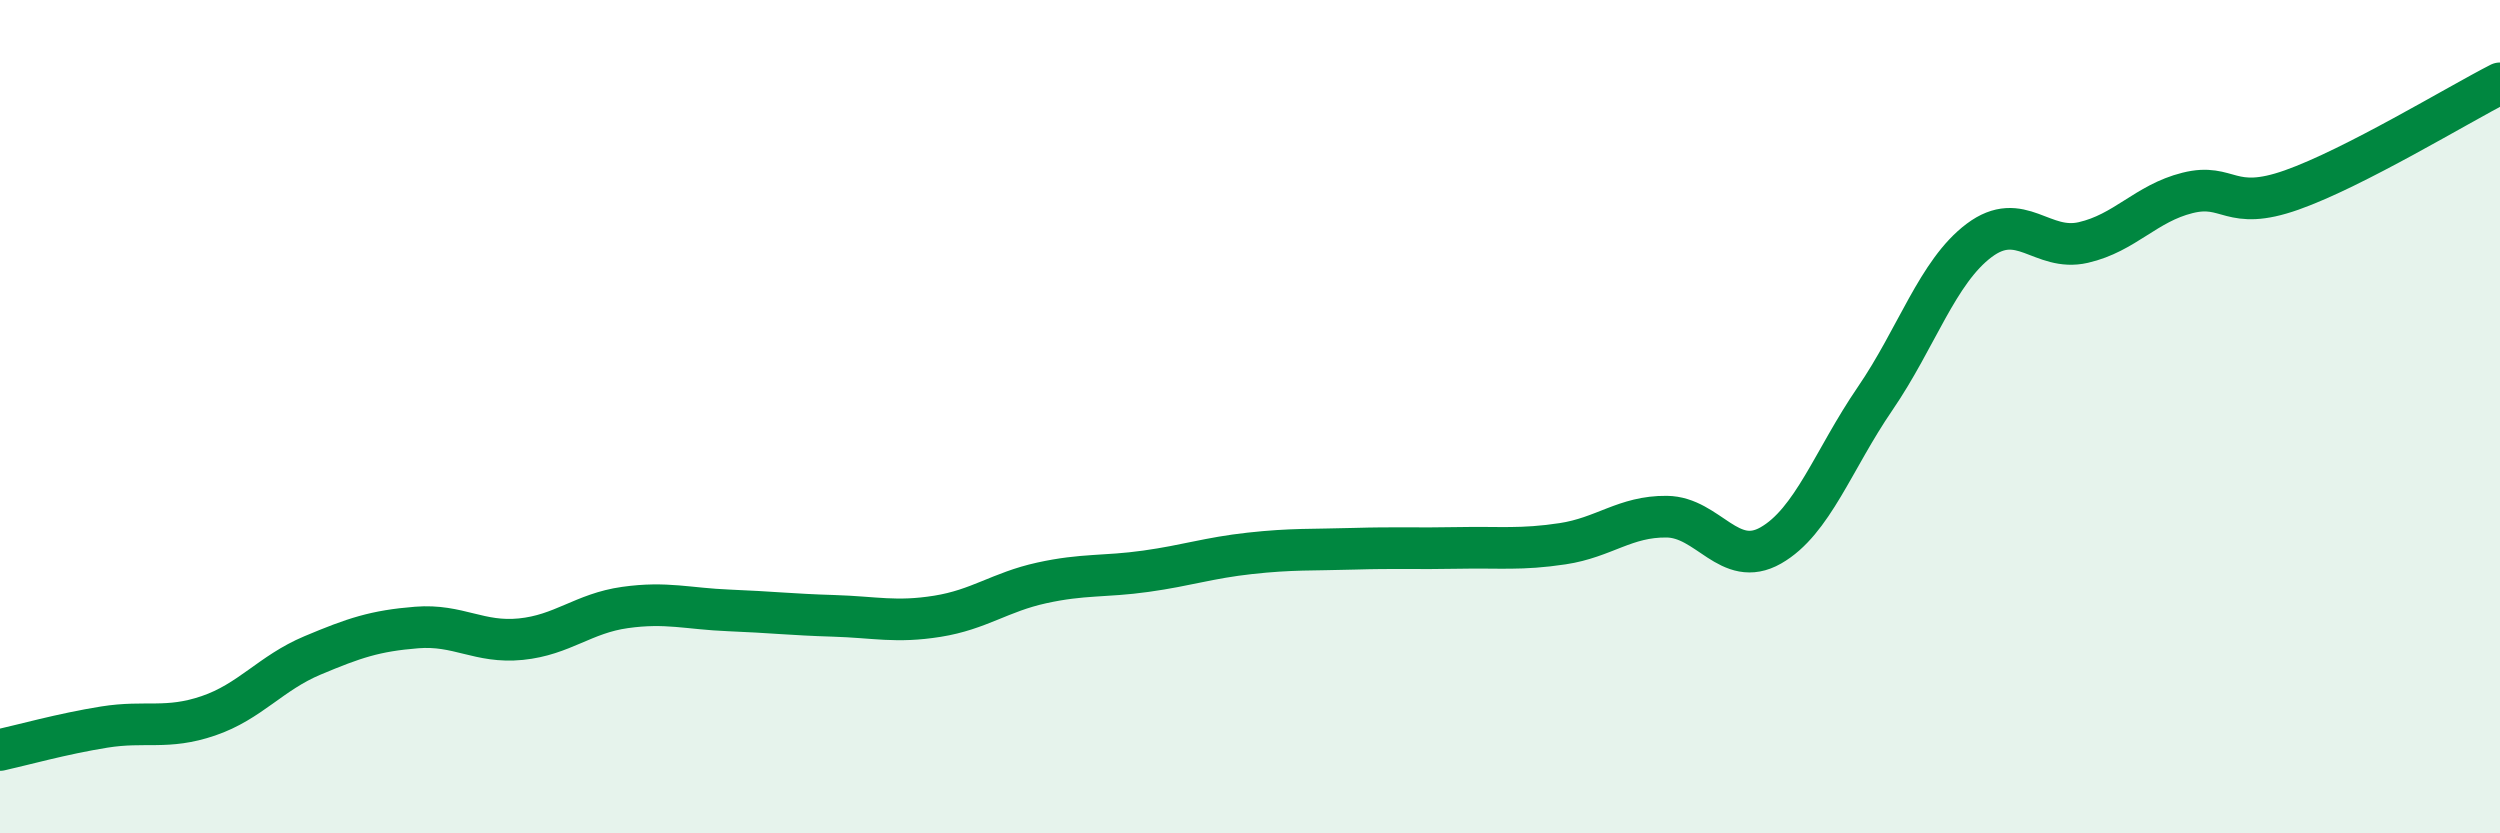
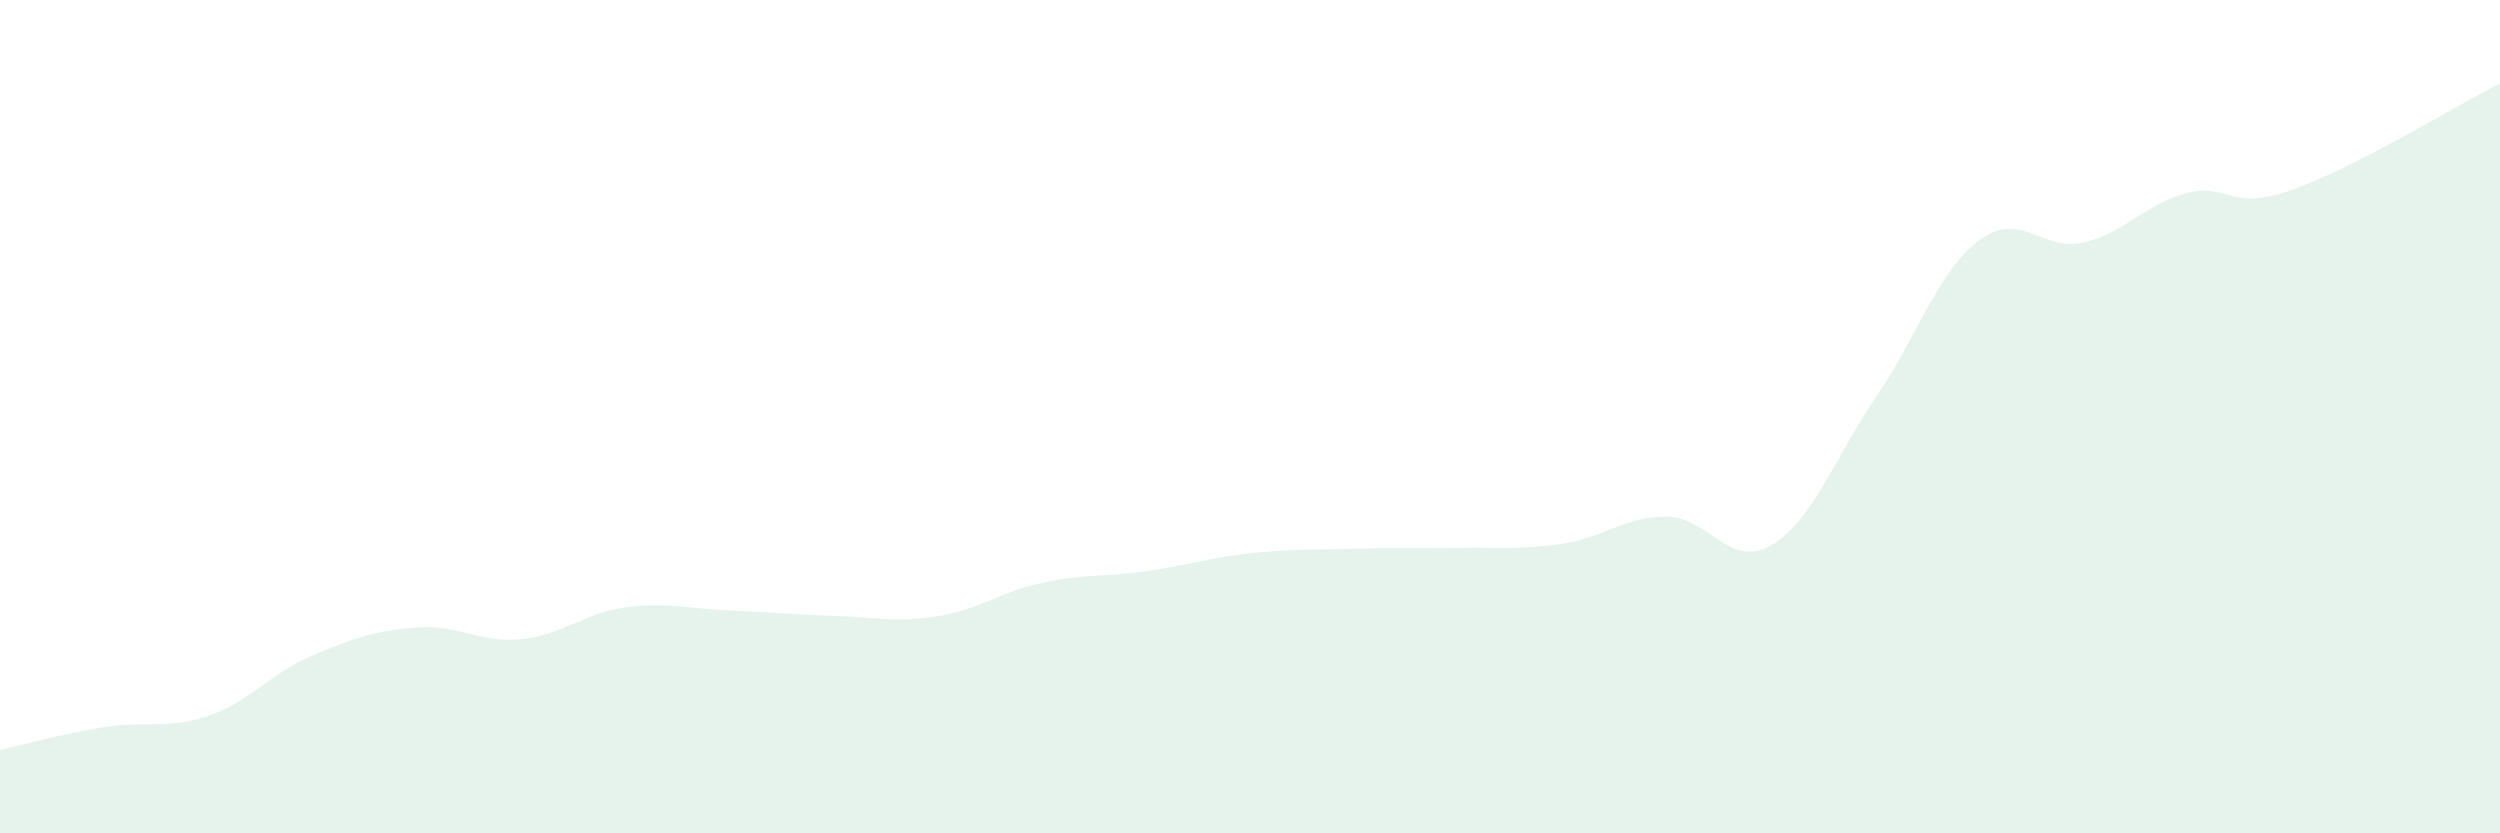
<svg xmlns="http://www.w3.org/2000/svg" width="60" height="20" viewBox="0 0 60 20">
  <path d="M 0,18 C 0.5,17.89 1.5,17.61 2.5,17.45 C 3.5,17.29 4,17.52 5,17.18 C 6,16.84 6.5,16.15 7.5,15.73 C 8.5,15.31 9,15.14 10,15.06 C 11,14.98 11.5,15.44 12.5,15.34 C 13.5,15.24 14,14.72 15,14.58 C 16,14.44 16.5,14.61 17.5,14.65 C 18.5,14.69 19,14.75 20,14.78 C 21,14.81 21.5,14.95 22.5,14.79 C 23.5,14.63 24,14.21 25,13.99 C 26,13.77 26.5,13.85 27.5,13.71 C 28.5,13.57 29,13.39 30,13.28 C 31,13.17 31.5,13.2 32.5,13.17 C 33.5,13.14 34,13.17 35,13.15 C 36,13.13 36.5,13.2 37.5,13.05 C 38.5,12.9 39,12.39 40,12.4 C 41,12.41 41.5,13.66 42.5,13.09 C 43.5,12.52 44,11.03 45,9.57 C 46,8.11 46.5,6.52 47.5,5.77 C 48.5,5.02 49,6.05 50,5.82 C 51,5.59 51.5,4.88 52.5,4.63 C 53.5,4.38 53.5,5.09 55,4.56 C 56.5,4.03 59,2.51 60,2L60 20L0 20Z" fill="#008740" opacity="0.1" stroke-linecap="round" stroke-linejoin="round" />
-   <path d="M 0,18 C 0.5,17.89 1.5,17.61 2.5,17.45 C 3.5,17.29 4,17.52 5,17.18 C 6,16.84 6.5,16.15 7.5,15.73 C 8.5,15.31 9,15.14 10,15.06 C 11,14.98 11.5,15.44 12.5,15.34 C 13.5,15.24 14,14.72 15,14.58 C 16,14.44 16.5,14.61 17.5,14.65 C 18.5,14.69 19,14.75 20,14.78 C 21,14.81 21.5,14.95 22.5,14.79 C 23.5,14.63 24,14.21 25,13.99 C 26,13.77 26.5,13.85 27.5,13.71 C 28.5,13.57 29,13.39 30,13.28 C 31,13.17 31.5,13.2 32.5,13.17 C 33.5,13.14 34,13.17 35,13.15 C 36,13.13 36.5,13.2 37.5,13.05 C 38.5,12.9 39,12.39 40,12.4 C 41,12.41 41.5,13.66 42.5,13.09 C 43.5,12.52 44,11.03 45,9.57 C 46,8.11 46.5,6.52 47.5,5.77 C 48.5,5.02 49,6.05 50,5.82 C 51,5.59 51.5,4.88 52.5,4.63 C 53.5,4.38 53.5,5.09 55,4.56 C 56.5,4.03 59,2.51 60,2" stroke="#008740" stroke-width="1" fill="none" stroke-linecap="round" stroke-linejoin="round" />
</svg>